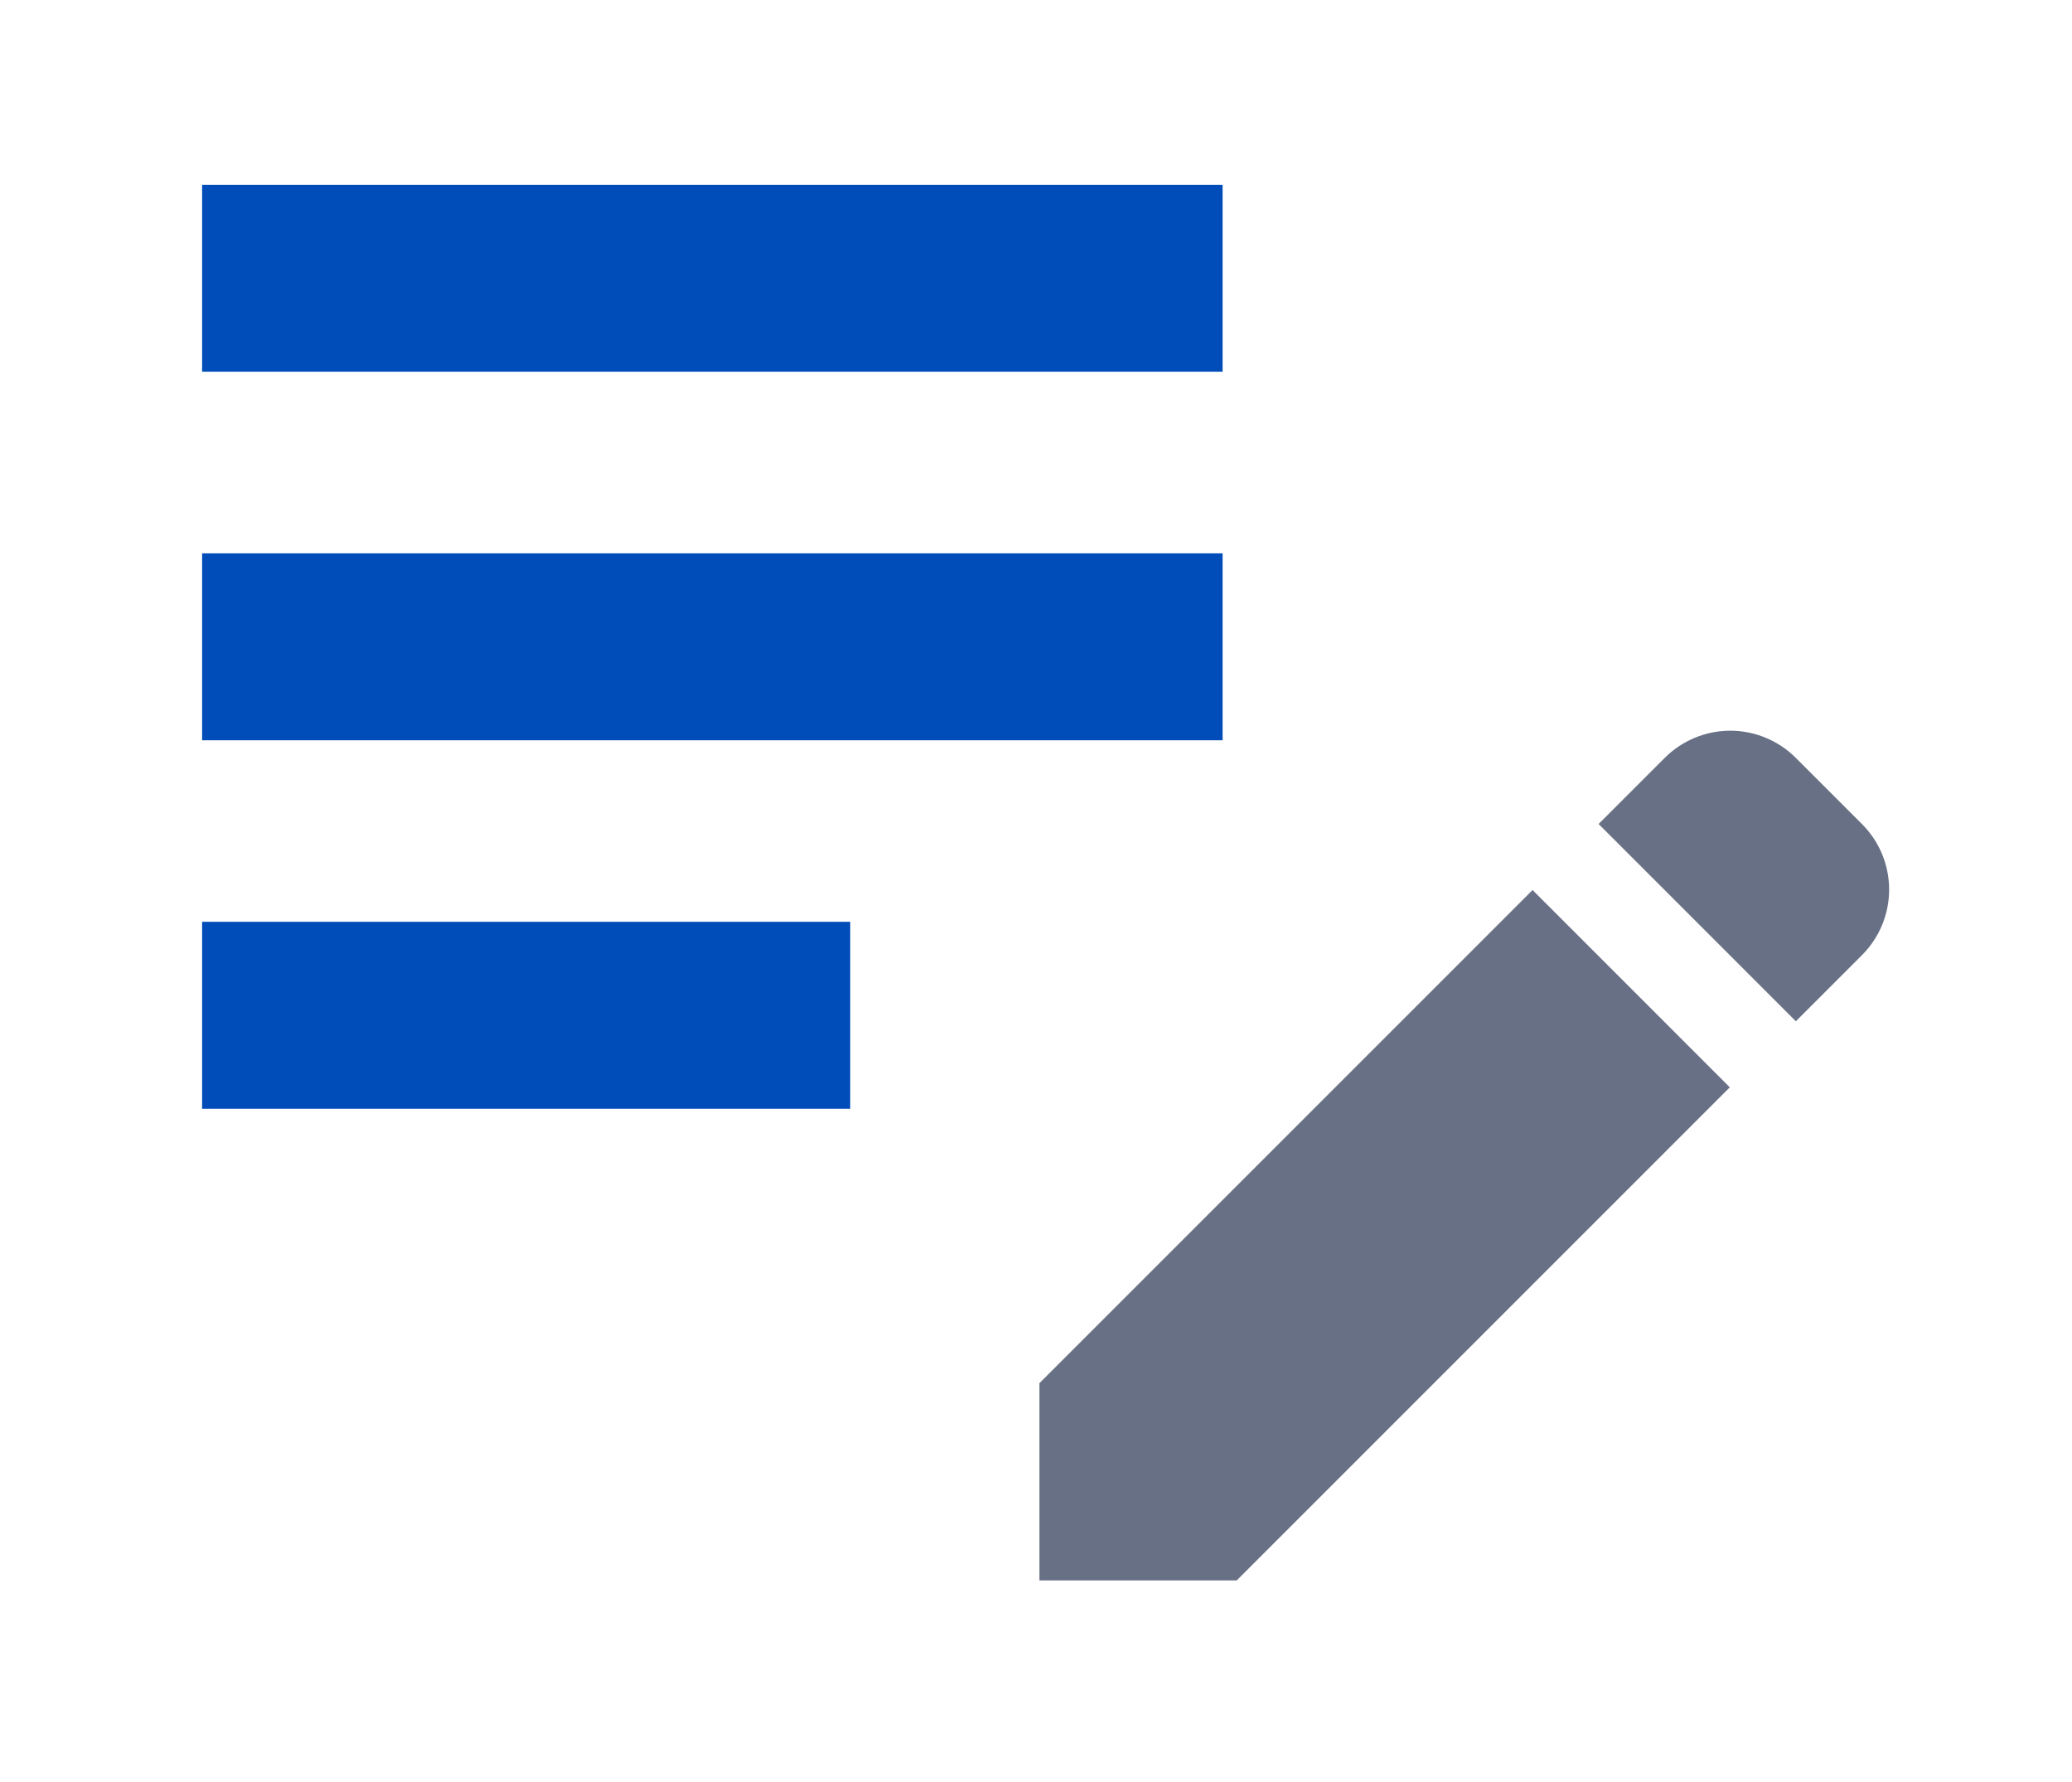
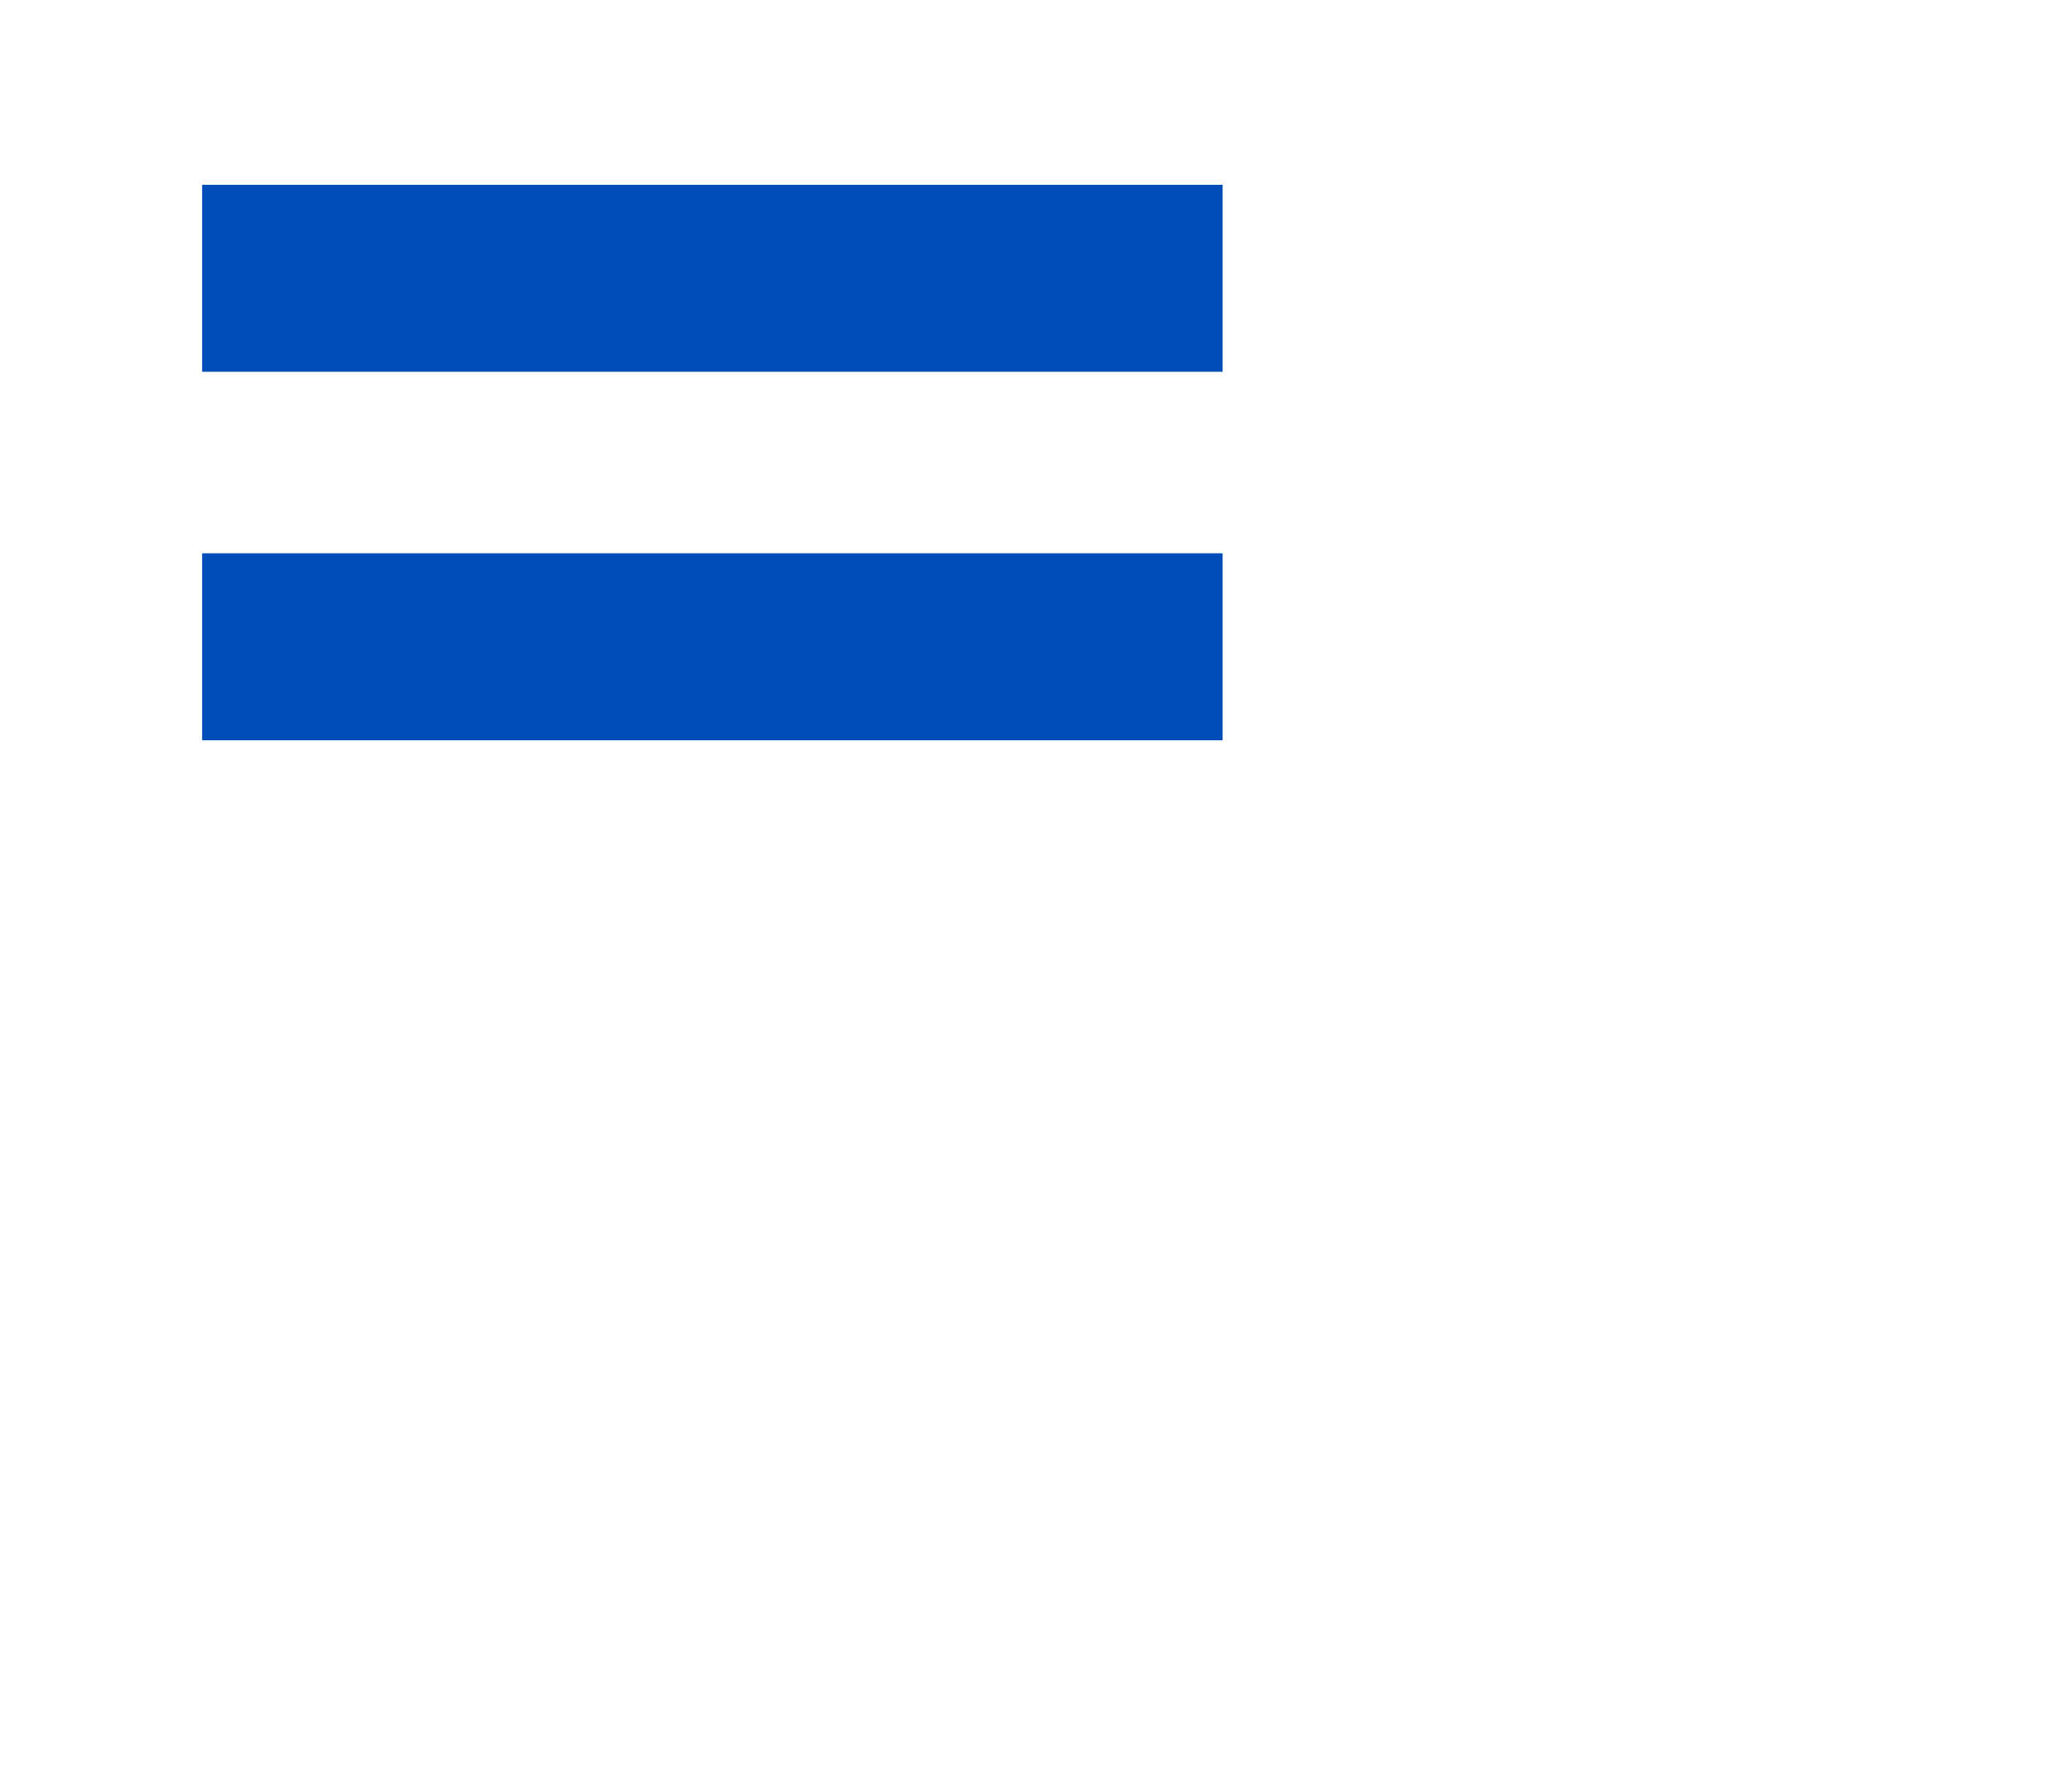
<svg xmlns="http://www.w3.org/2000/svg" width="50" height="43" viewBox="0 0 50 43" fill="none">
  <g filter="url(#filter0_d_11_1354)">
-     <path d="M38.577 15.883L40.171 14.289C40.378 14.081 40.625 13.916 40.897 13.803C41.168 13.69 41.459 13.632 41.753 13.632C42.047 13.632 42.339 13.69 42.61 13.803C42.882 13.916 43.129 14.081 43.336 14.289L44.93 15.883C45.806 16.759 45.806 18.173 44.93 19.049L43.336 20.643L38.577 15.883ZM36.983 17.477L25.083 29.376V34.136H29.843L41.742 22.237L36.983 17.477Z" fill="#687086" />
    <rect x="4.877" y="0.459" width="24.626" height="4.512" fill="#004DB9" />
    <rect x="4.877" y="9.351" width="24.626" height="4.512" fill="#004DB9" />
-     <rect x="4.877" y="18.243" width="15.64" height="4.512" fill="#004DB9" />
  </g>
  <defs>
    <filter id="filter0_d_11_1354" x="0.877" y="0.459" width="48.71" height="41.677" filterUnits="userSpaceOnUse" color-interpolation-filters="sRGB">
      <feFlood flood-opacity="0" result="BackgroundImageFix" />
      <feColorMatrix in="SourceAlpha" type="matrix" values="0 0 0 0 0 0 0 0 0 0 0 0 0 0 0 0 0 0 127 0" result="hardAlpha" />
      <feOffset dy="4" />
      <feGaussianBlur stdDeviation="2" />
      <feComposite in2="hardAlpha" operator="out" />
      <feColorMatrix type="matrix" values="0 0 0 0 0 0 0 0 0 0 0 0 0 0 0 0 0 0 0.25 0" />
      <feBlend mode="normal" in2="BackgroundImageFix" result="effect1_dropShadow_11_1354" />
      <feBlend mode="normal" in="SourceGraphic" in2="effect1_dropShadow_11_1354" result="shape" />
    </filter>
  </defs>
</svg>